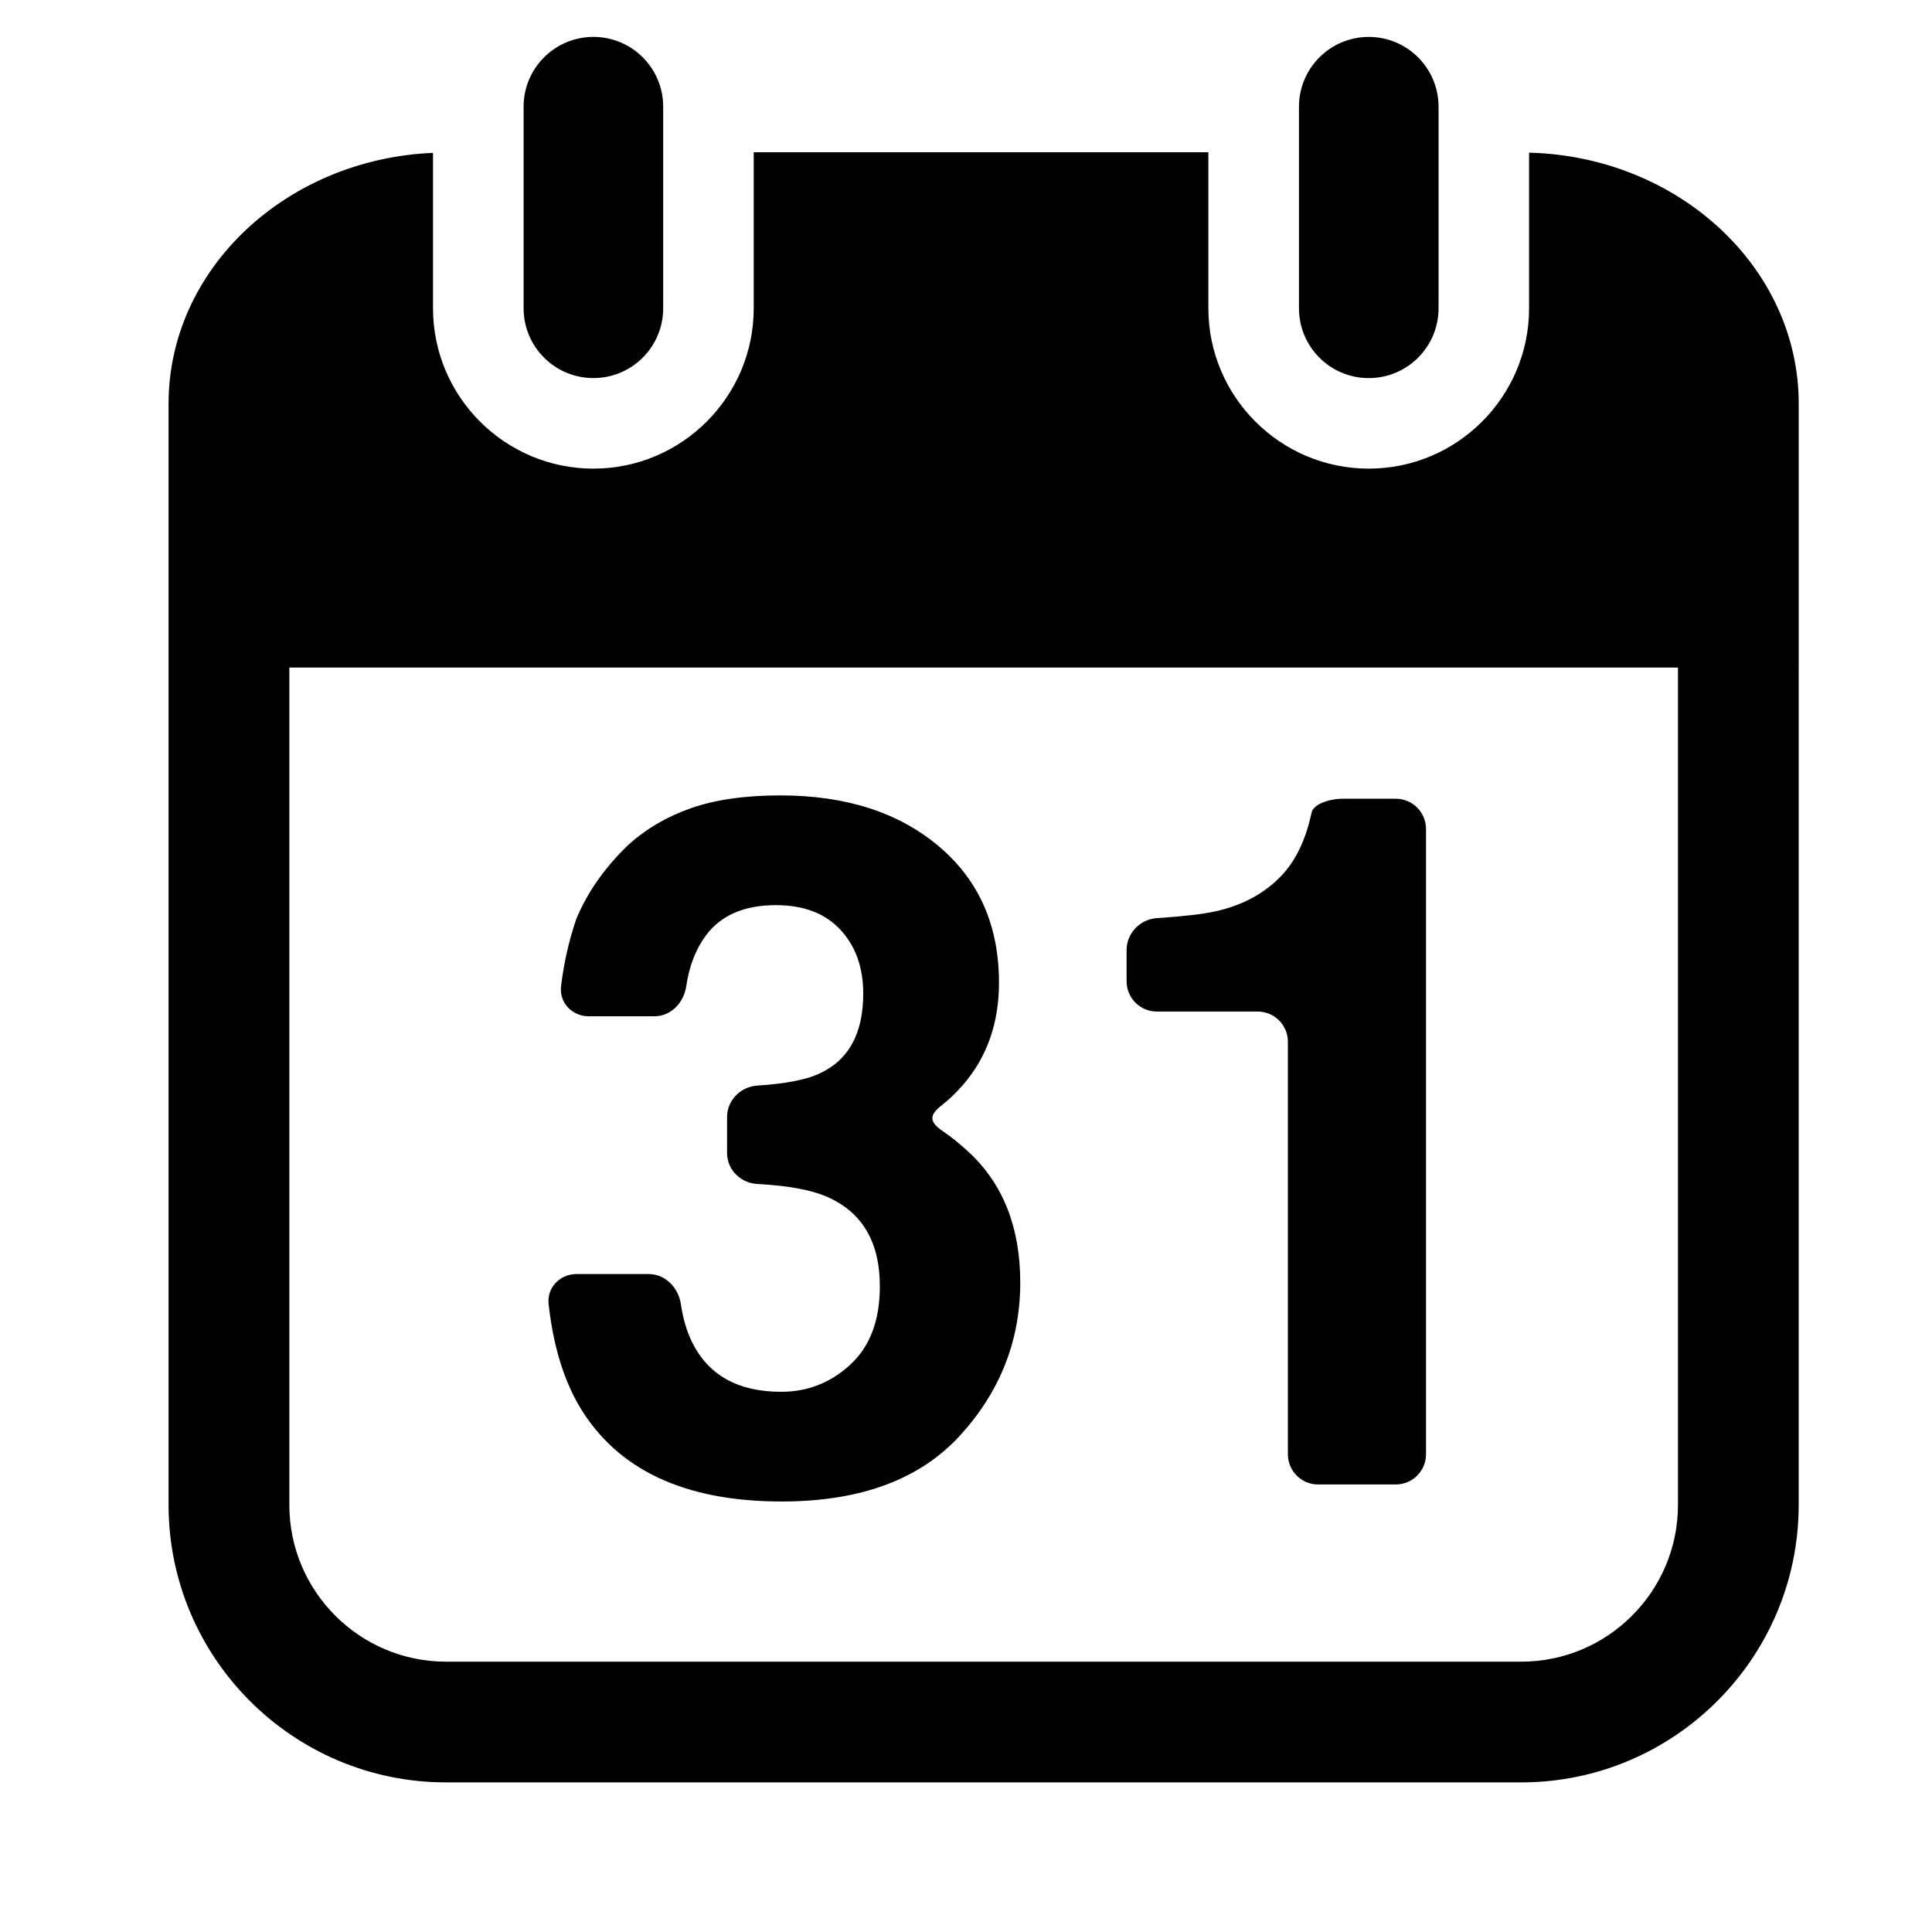
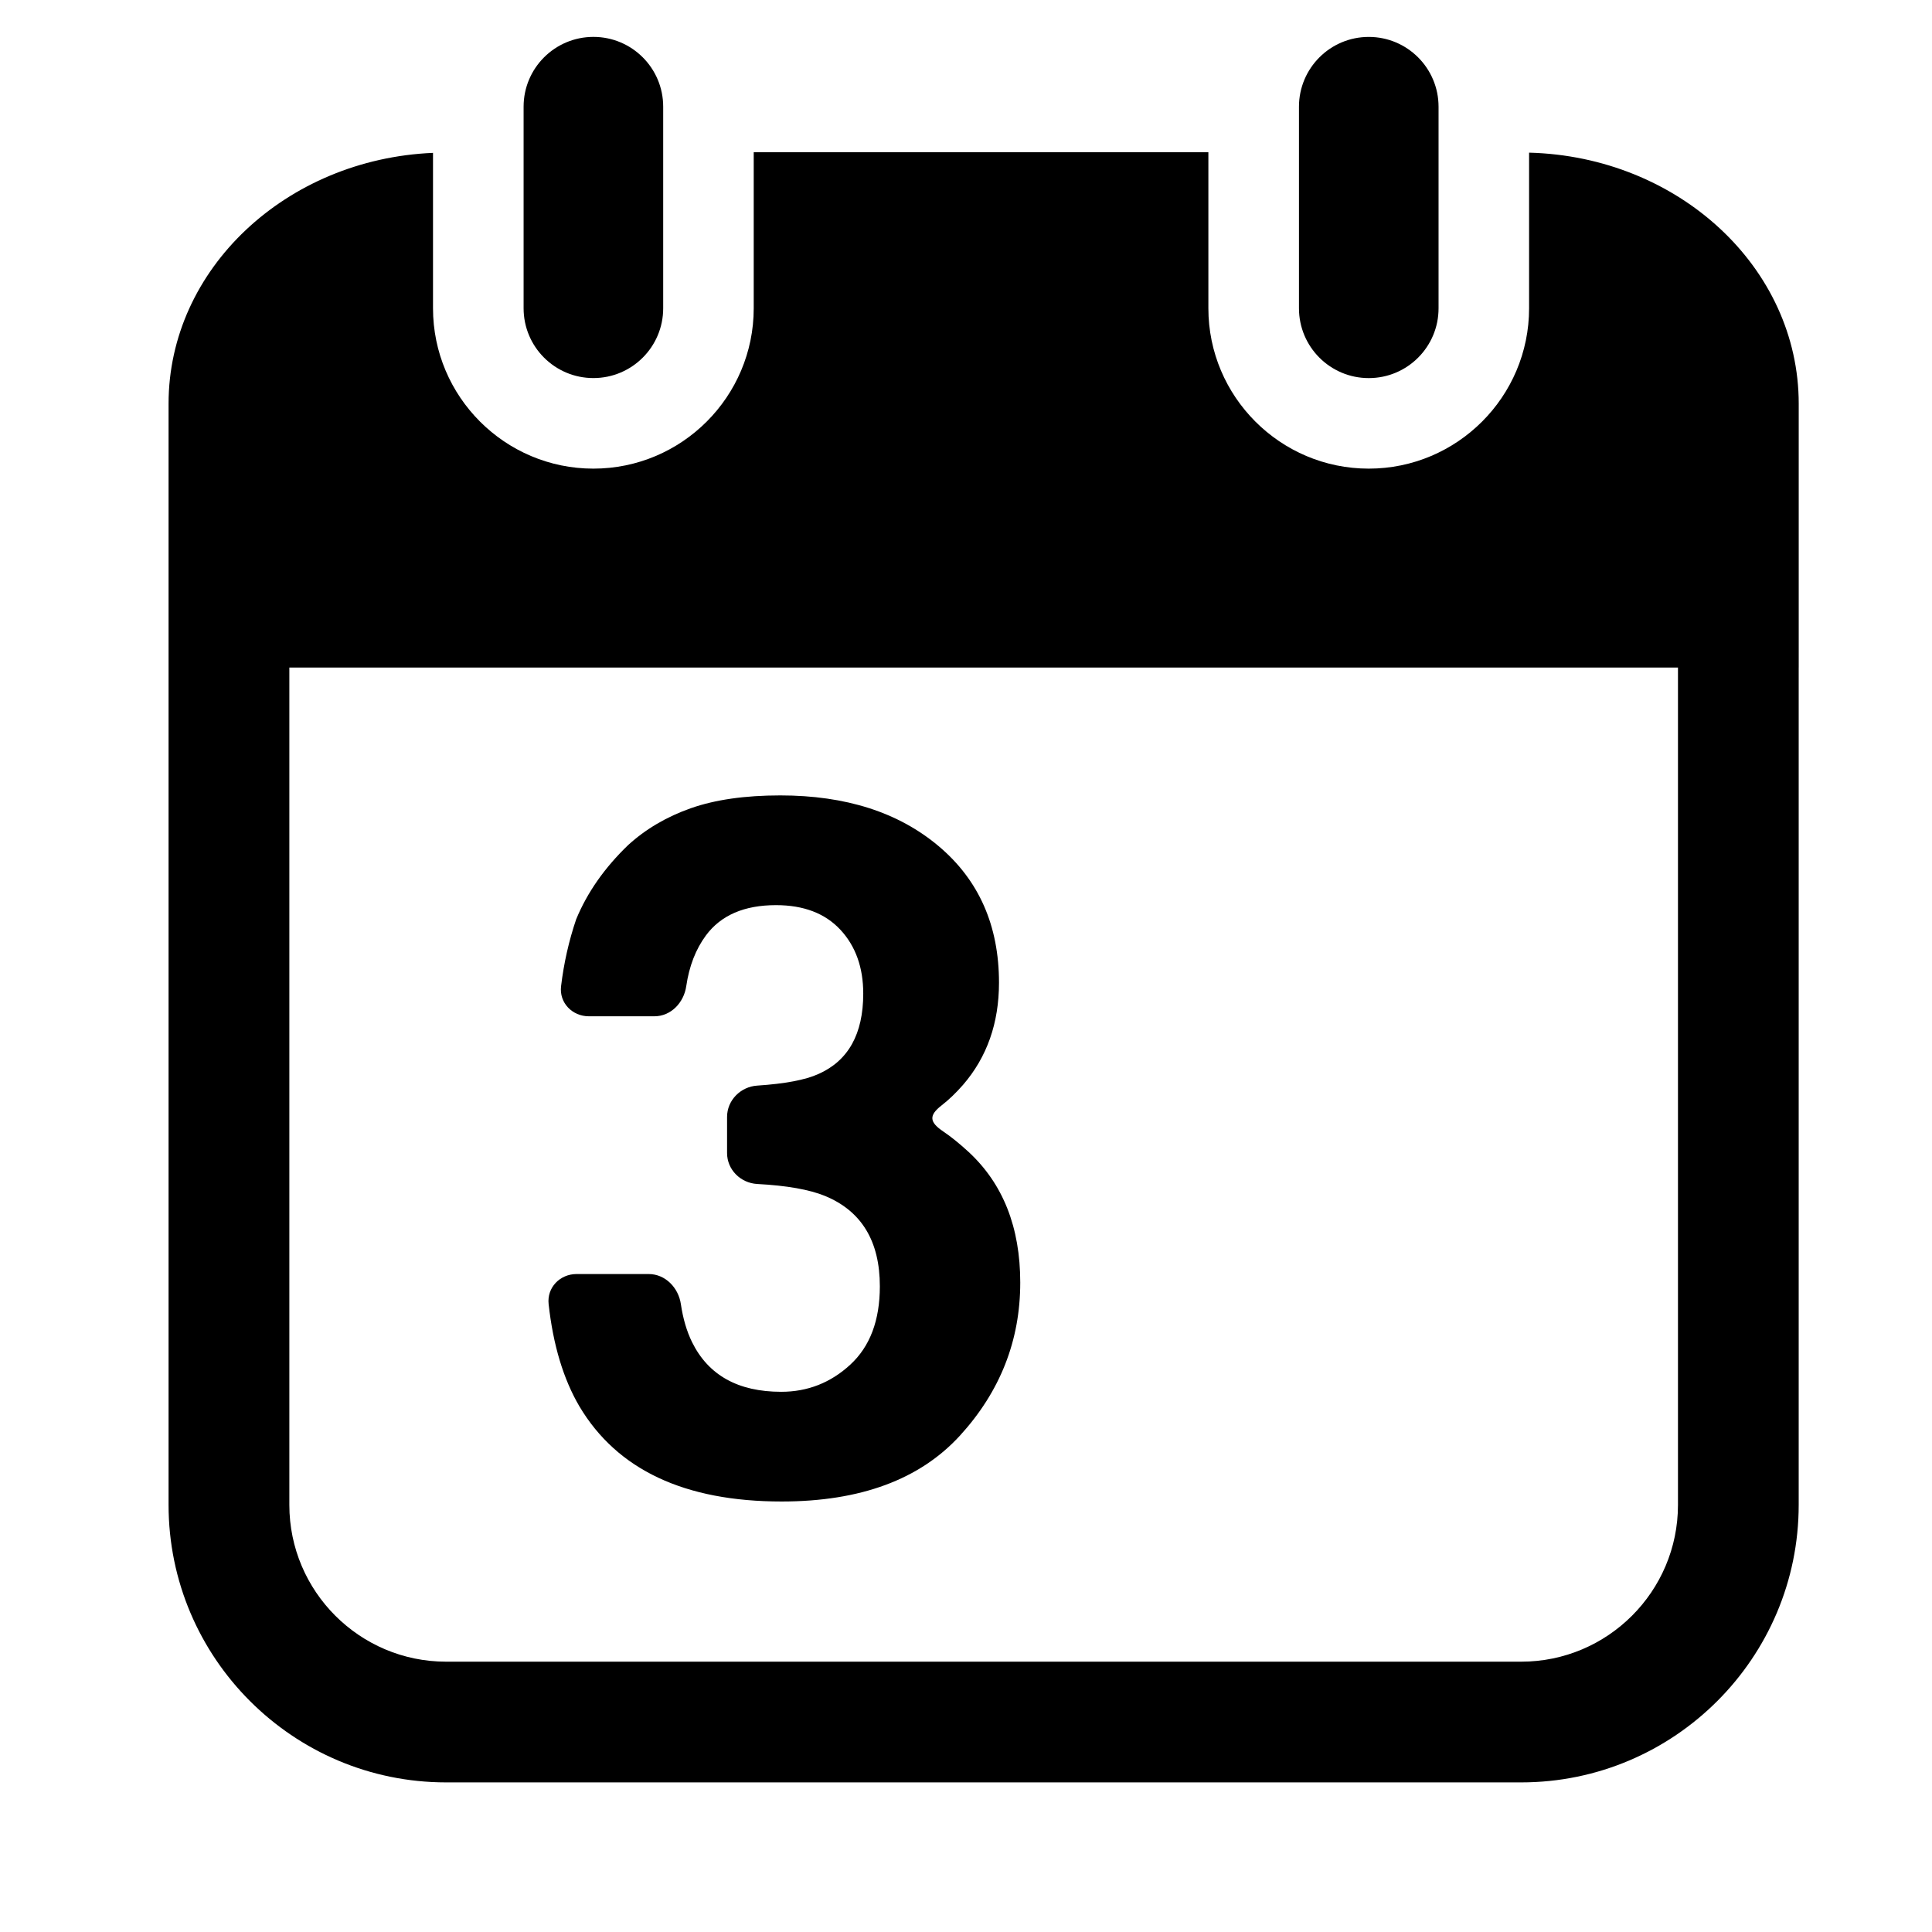
<svg xmlns="http://www.w3.org/2000/svg" version="1.1" id="Capa_1" x="0px" y="0px" width="64px" height="64px" viewBox="0 0 64 64" style="enable-background:new 0 0 64 64;" xml:space="preserve">
  <g>
    <path d="M59.585,22.113v-7.876v-0.863c0-4.513-3.984-8.19-8.932-8.317v0.001v1.998v0.002v2.009v0.004v1.141   c0,2.929-2.383,5.312-5.312,5.312c-2.929,0-5.312-2.383-5.312-5.312V9.044v-2v-2H24.968v2v2v1.168c0,2.929-2.383,5.312-5.312,5.312   c-2.929,0-5.312-2.383-5.312-5.312V9.088V9.081V7.066V7.064V5.066V5.064c-4.867,0.206-8.76,3.849-8.76,8.309v0.863v7.876v27.74   c0,5.068,4.124,9.192,9.192,9.192h35.616c5.068,0,9.192-4.124,9.192-9.192V22.113z M55.585,49.853c0,2.863-2.329,5.192-5.192,5.192   H14.777c-2.863,0-5.192-2.329-5.192-5.192v-27.74h46V49.853z" />
    <path d="M17.345,3.534v1.51v2v2v1.168c0,1.277,1.035,2.312,2.312,2.312c1.277,0,2.312-1.035,2.312-2.312V9.044v-2v-2v-1.51   c0-1.277-1.035-2.312-2.312-2.312C18.38,1.223,17.345,2.258,17.345,3.534z" />
    <path d="M45.342,1.223c-1.277,0-2.312,1.035-2.312,2.312v1.51v2v2v1.168c0,1.277,1.035,2.312,2.312,2.312s2.312-1.035,2.312-2.312   V9.044v-2v-2v-1.51C47.653,2.258,46.618,1.223,45.342,1.223z" />
    <path d="M25.893,49.739c2.608,0,4.577-0.728,5.909-2.185c1.329-1.457,1.995-3.146,1.995-5.068c0-1.828-0.569-3.269-1.708-4.324   c-0.309-0.284-0.589-0.51-0.839-0.678c-0.458-0.308-0.492-0.529-0.061-0.864c0.242-0.188,0.48-0.416,0.713-0.683   c0.794-0.919,1.191-2.047,1.191-3.384c0-1.89-0.664-3.397-1.995-4.52s-3.081-1.684-5.251-1.684c-1.168,0-2.154,0.141-2.958,0.423   c-0.803,0.282-1.496,0.689-2.081,1.222c-0.782,0.752-1.356,1.572-1.722,2.46c-0.241,0.71-0.408,1.449-0.5,2.216   c-0.066,0.548,0.37,0.996,0.922,0.996h2.167c0.552,0,0.978-0.451,1.058-0.998c0.097-0.665,0.315-1.225,0.652-1.681   c0.495-0.668,1.269-1.003,2.321-1.003c0.917,0,1.627,0.272,2.133,0.815c0.504,0.543,0.757,1.248,0.757,2.115   c0,1.337-0.495,2.225-1.483,2.663c-0.43,0.196-1.107,0.324-2.029,0.385c-0.551,0.036-0.999,0.486-0.999,1.038v1.196   c0,0.552,0.449,0.995,1.001,1.025c0.977,0.052,1.727,0.184,2.248,0.398c1.208,0.501,1.812,1.499,1.812,2.992   c0,1.128-0.326,1.992-0.977,2.593c-0.651,0.601-1.415,0.901-2.29,0.901c-1.428,0-2.413-0.548-2.954-1.645   c-0.177-0.362-0.3-0.781-0.37-1.258c-0.08-0.546-0.515-0.998-1.068-0.998h-2.387c-0.552,0-0.987,0.448-0.926,0.997   c0.149,1.355,0.49,2.485,1.021,3.389C20.446,48.69,22.679,49.739,25.893,49.739z" />
-     <path d="M38.321,33.509h3.342c0.552,0,1,0.448,1,1v13.666c0,0.552,0.448,1,1,1h2.575c0.552,0,1-0.448,1-1V27.459   c0-0.552-0.448-1-1-1h-1.729c-0.552,0-1.007,0.208-1.06,0.458c-0.028,0.132-0.065,0.282-0.113,0.45   c-0.197,0.679-0.49,1.222-0.875,1.629c-0.563,0.595-1.292,0.992-2.188,1.191c-0.418,0.093-1.07,0.169-1.955,0.228   c-0.551,0.036-0.998,0.502-0.998,1.054v1.039C37.321,33.061,37.769,33.509,38.321,33.509z" />
  </g>
</svg>